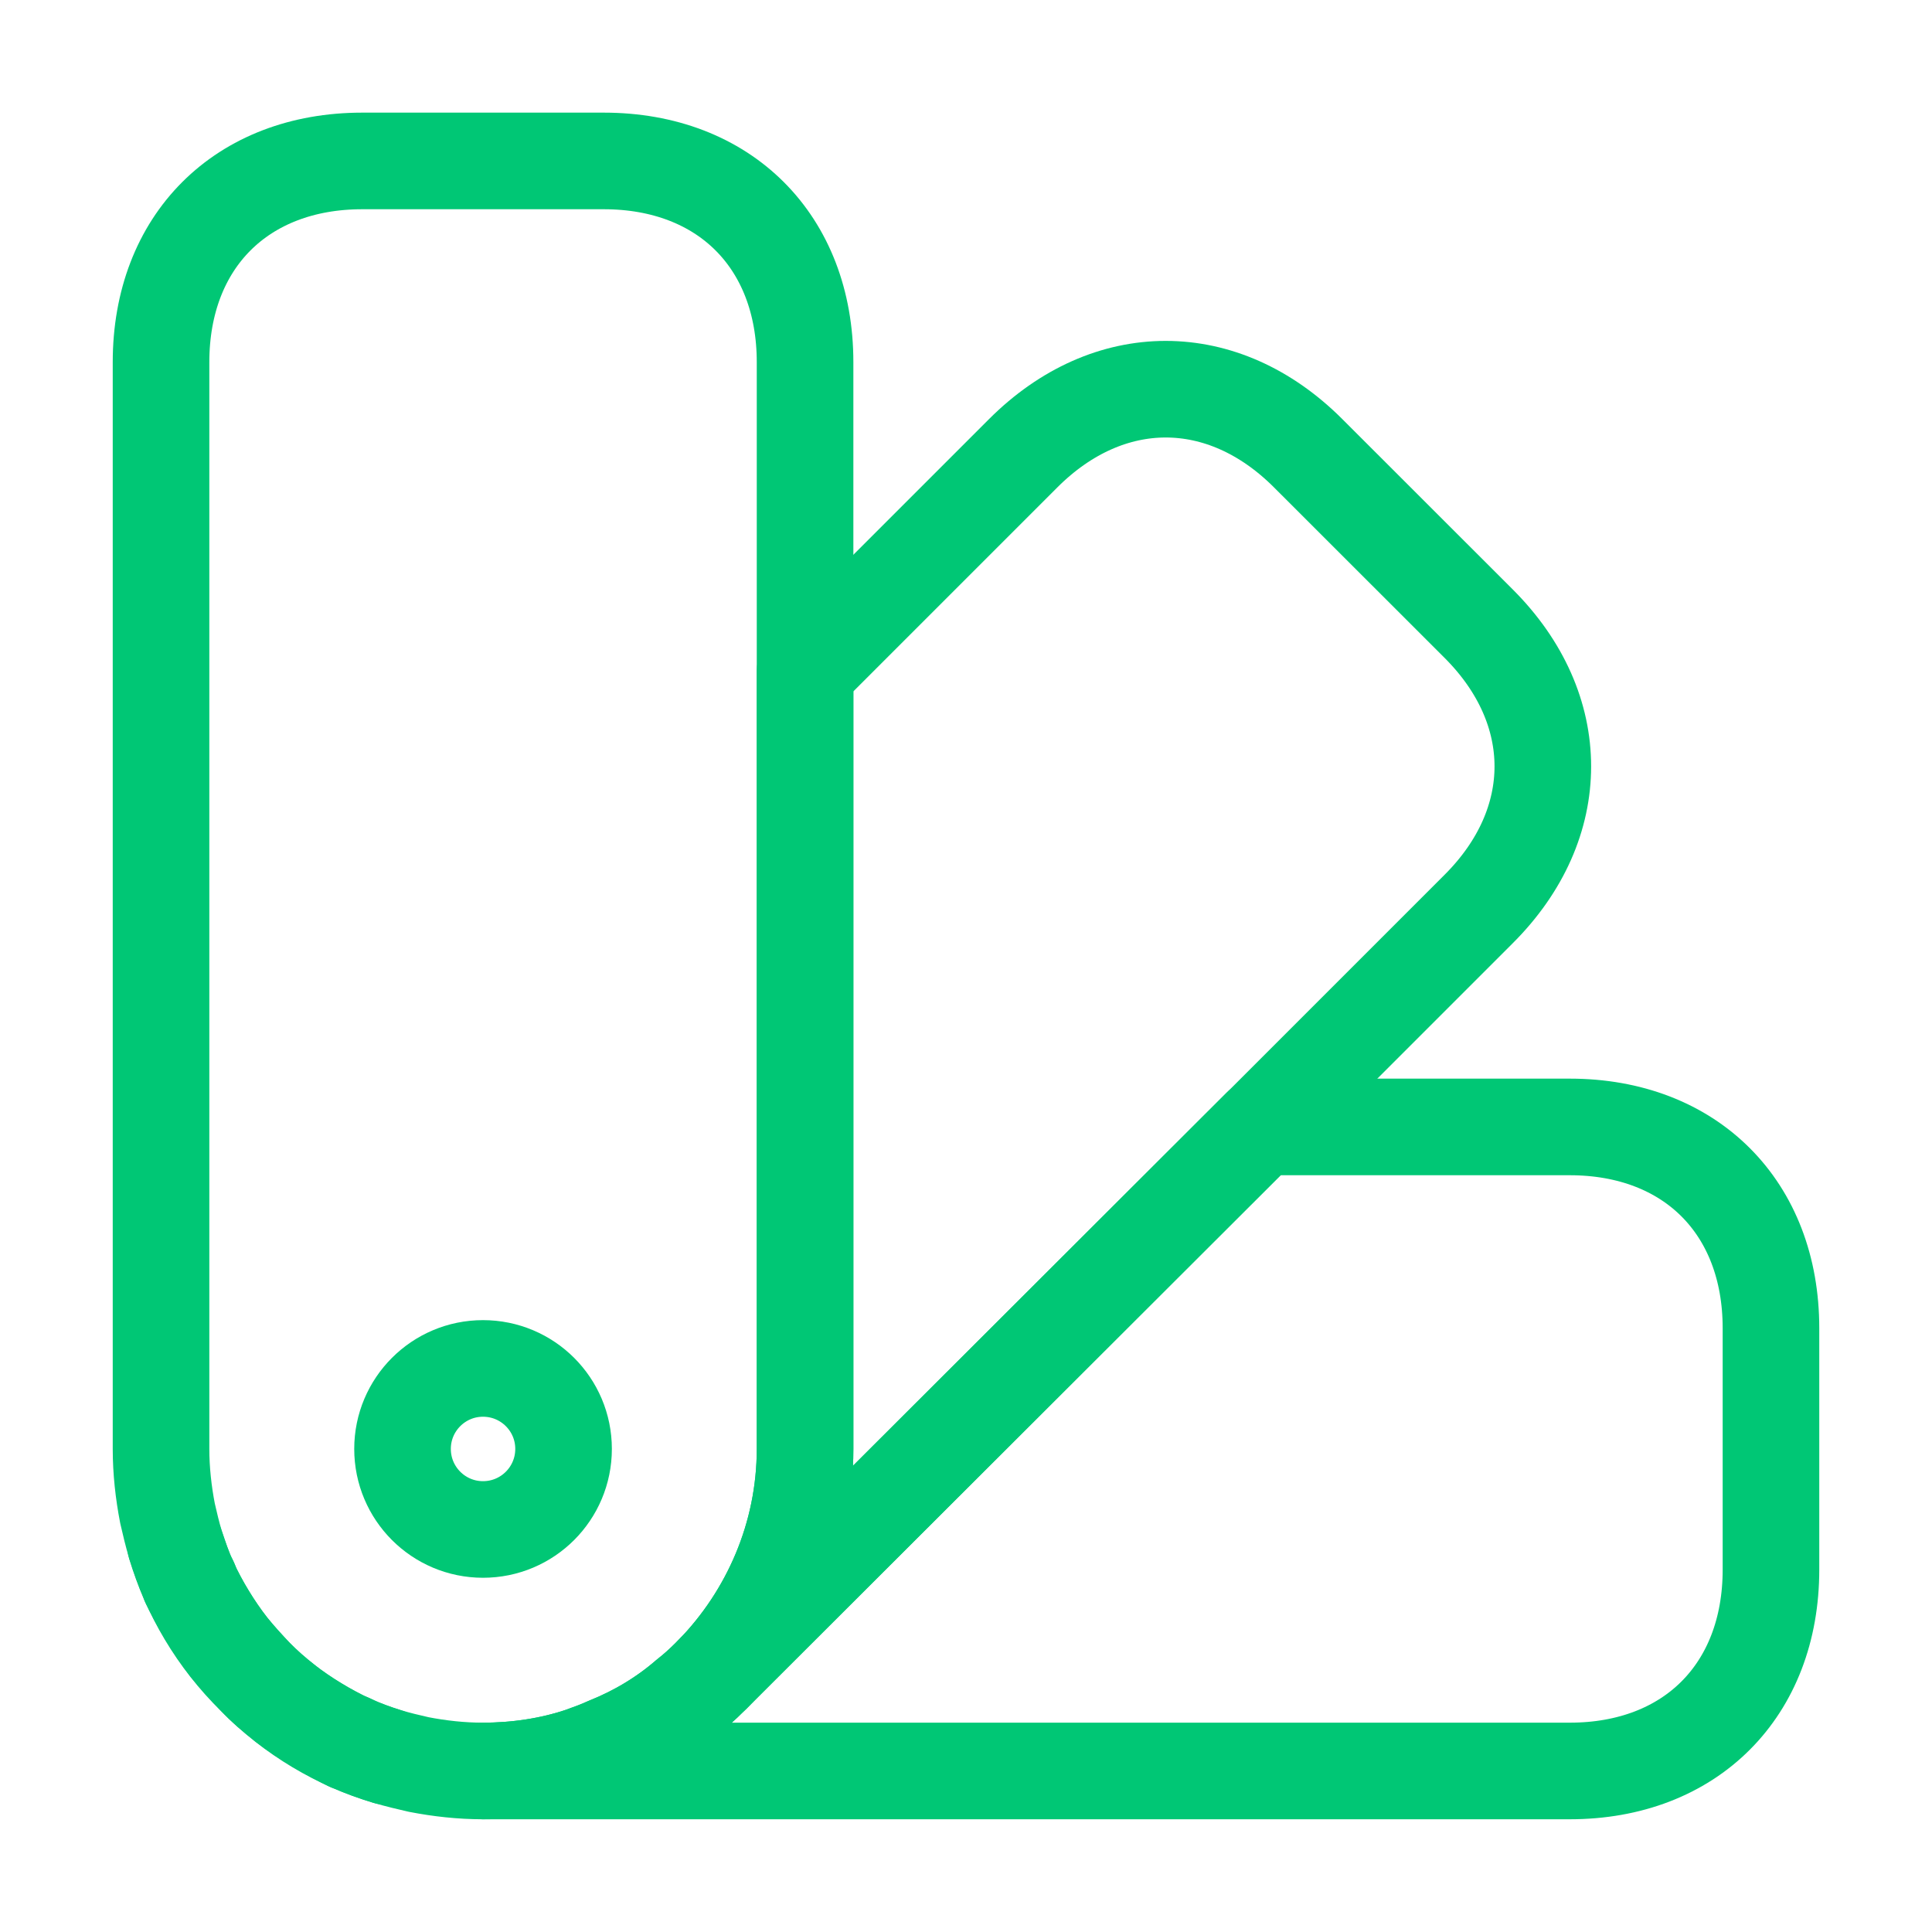
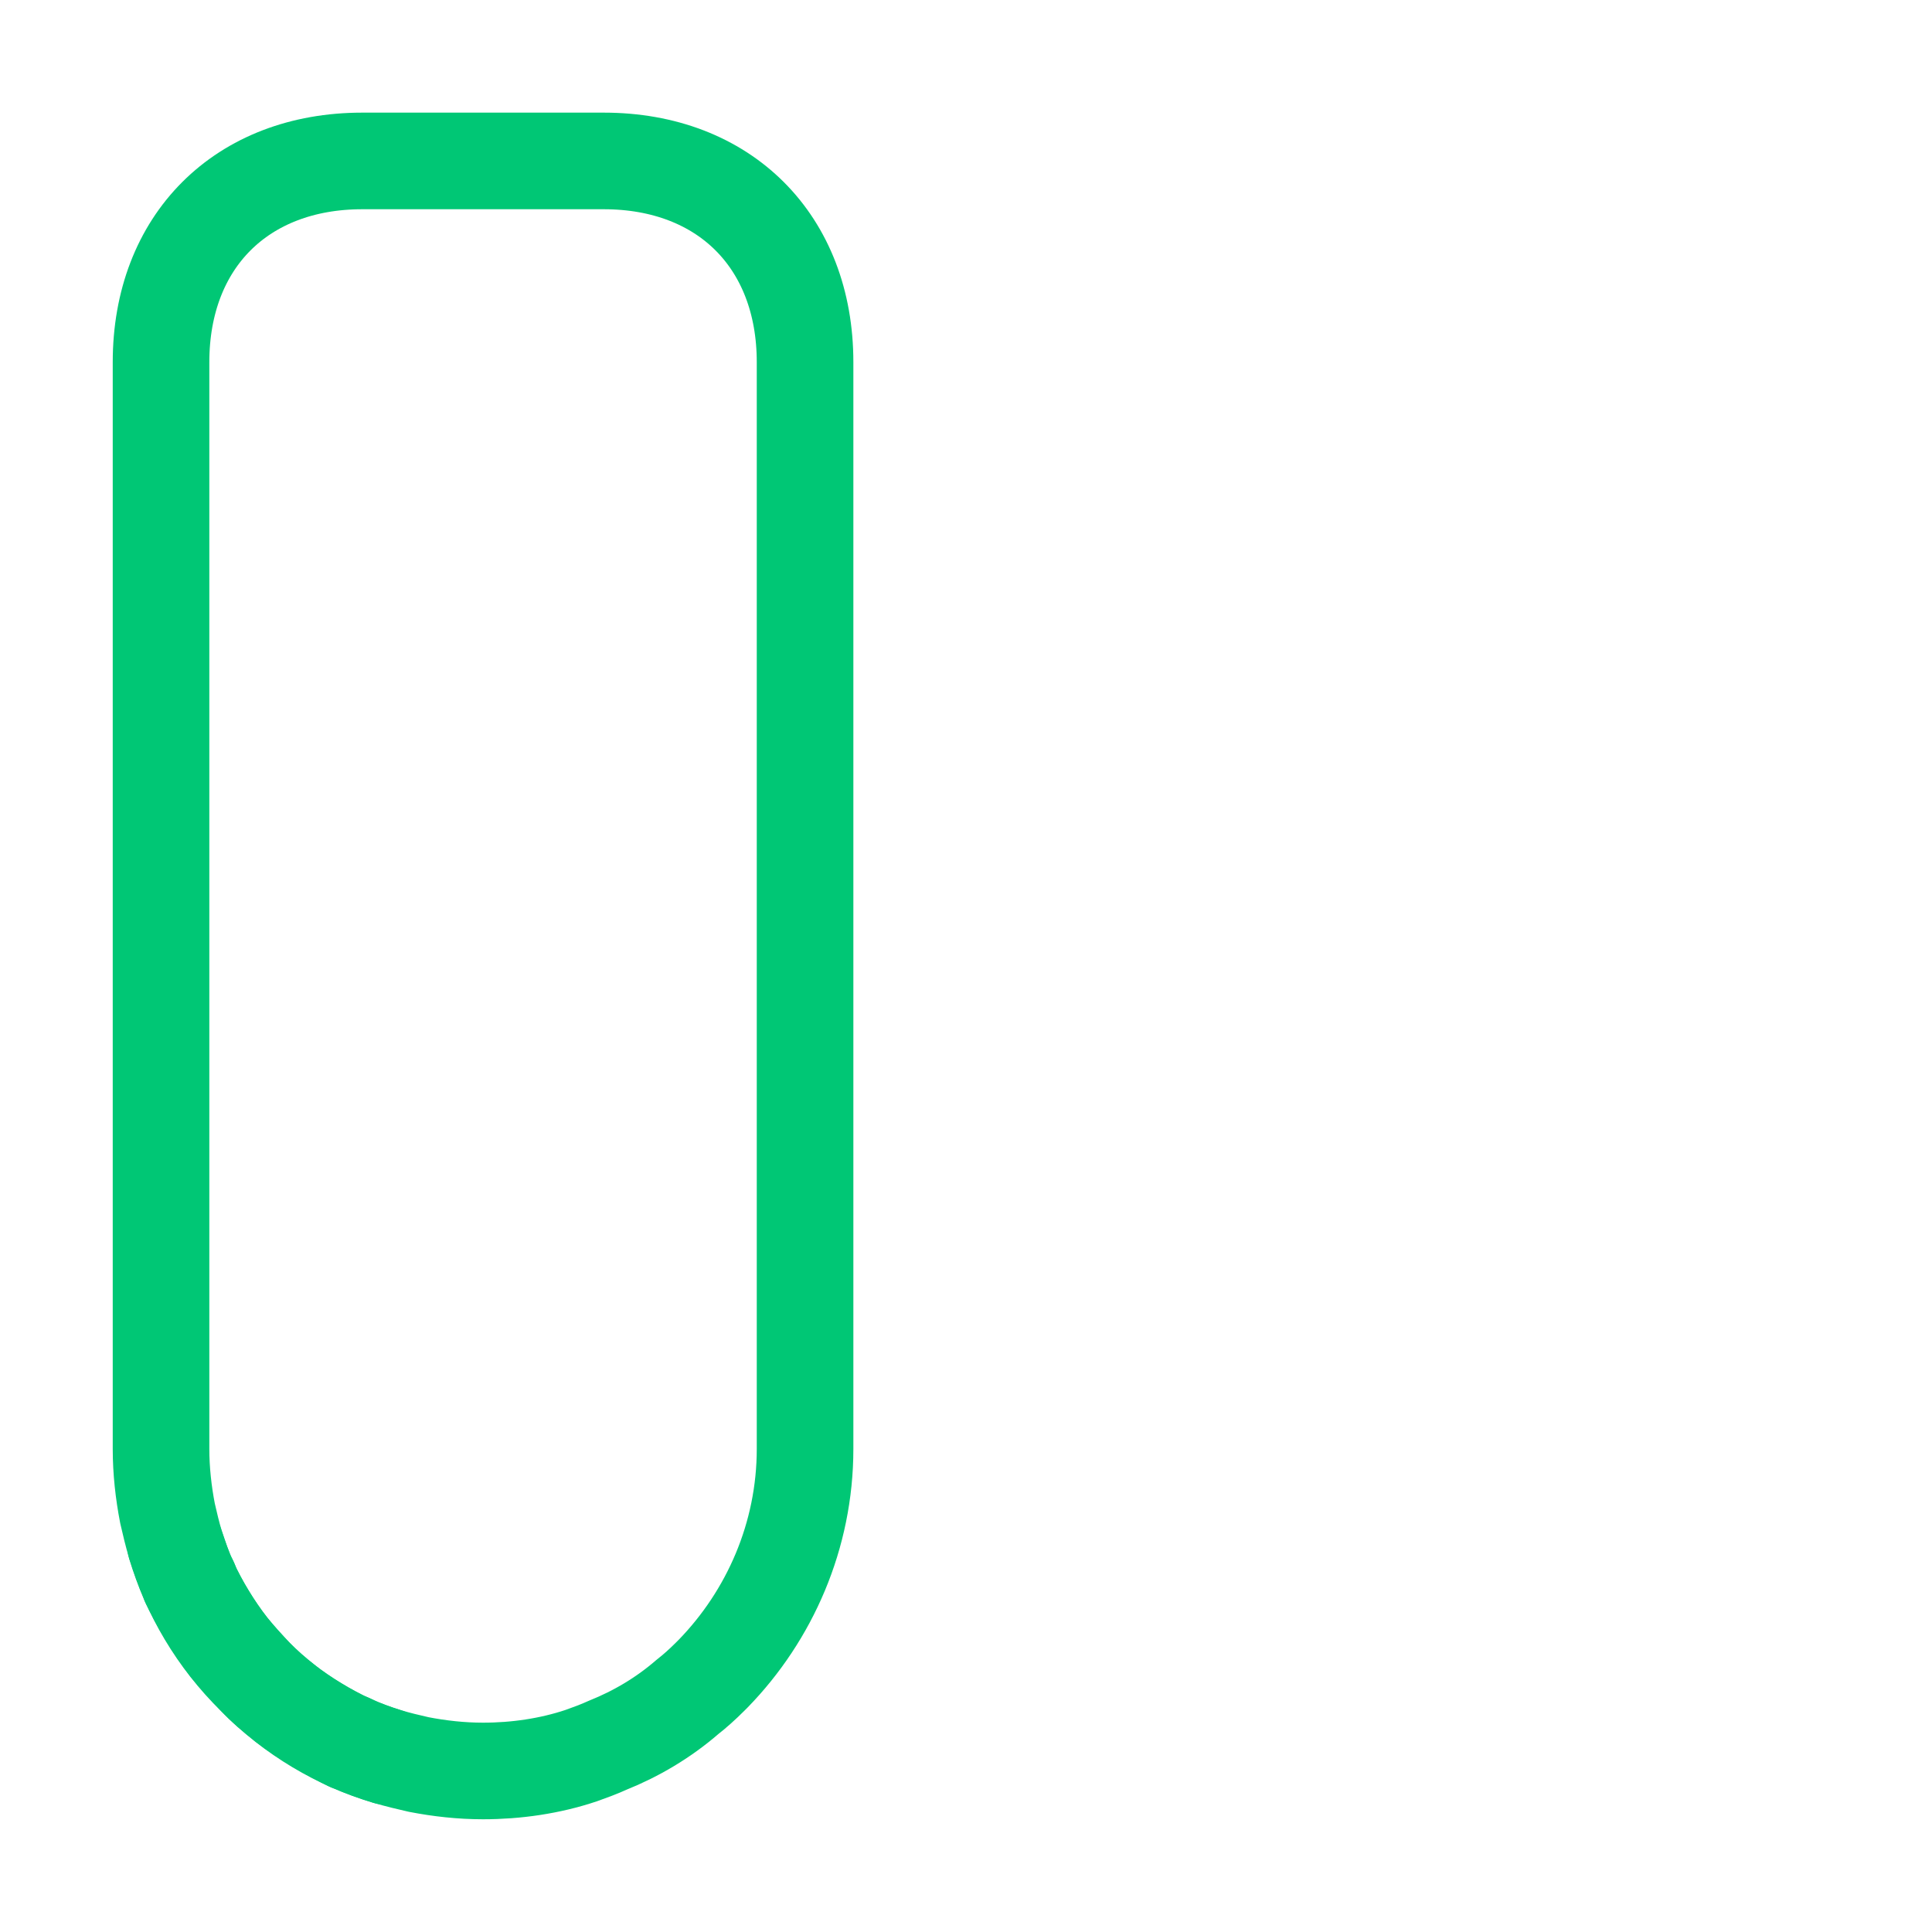
<svg xmlns="http://www.w3.org/2000/svg" width="20" height="20" viewBox="0 0 20 20" fill="none">
  <path d="M8.334 3.749V14.999C8.334 15.899 7.967 16.724 7.384 17.324L7.35 17.358C7.275 17.433 7.192 17.508 7.117 17.566C6.867 17.783 6.584 17.949 6.292 18.066C6.2 18.108 6.109 18.141 6.017 18.174C5.692 18.283 5.342 18.333 5 18.333C4.775 18.333 4.55 18.308 4.334 18.266C4.225 18.241 4.117 18.216 4.009 18.183C3.875 18.141 3.75 18.099 3.625 18.041C3.625 18.033 3.625 18.033 3.617 18.041C3.384 17.924 3.159 17.791 2.95 17.633L2.942 17.624C2.834 17.541 2.734 17.458 2.642 17.358C2.55 17.258 2.459 17.158 2.367 17.049C2.209 16.841 2.075 16.616 1.959 16.383C1.967 16.374 1.967 16.374 1.959 16.374C1.959 16.374 1.959 16.366 1.95 16.358C1.9 16.241 1.859 16.116 1.817 15.991C1.784 15.883 1.759 15.774 1.734 15.666C1.692 15.449 1.667 15.224 1.667 14.999V3.749C1.667 2.499 2.5 1.666 3.75 1.666H6.25C7.5 1.666 8.334 2.499 8.334 3.749Z" stroke="#00C775" stroke-linecap="round" stroke-linejoin="round" />
-   <path d="M18.333 13.749V16.249C18.333 17.499 17.5 18.333 16.25 18.333H5C5.342 18.333 5.692 18.283 6.017 18.174C6.108 18.141 6.2 18.108 6.292 18.066C6.583 17.949 6.867 17.783 7.117 17.566C7.192 17.508 7.275 17.433 7.35 17.358L7.383 17.324L13.05 11.666H16.25C17.5 11.666 18.333 12.499 18.333 13.749Z" stroke="#00C775" stroke-linecap="round" stroke-linejoin="round" />
  <path d="M4.008 18.184C3.508 18.034 3.033 17.759 2.641 17.359C2.241 16.967 1.966 16.492 1.816 15.992C2.141 17.034 2.966 17.859 4.008 18.184Z" stroke="#00C775" stroke-linecap="round" stroke-linejoin="round" />
-   <path d="M15.309 9.408L13.05 11.667L7.384 17.325C7.967 16.725 8.334 15.9 8.334 15V6.95L10.592 4.692C11.476 3.808 12.659 3.808 13.542 4.692L15.309 6.458C16.192 7.342 16.192 8.525 15.309 9.408Z" stroke="#00C775" stroke-linecap="round" stroke-linejoin="round" />
-   <path d="M5 15.833C5.461 15.833 5.834 15.46 5.834 14.999C5.834 14.539 5.461 14.166 5 14.166C4.54 14.166 4.167 14.539 4.167 14.999C4.167 15.46 4.54 15.833 5 15.833Z" stroke="#00C775" stroke-linecap="round" stroke-linejoin="round" />
</svg>